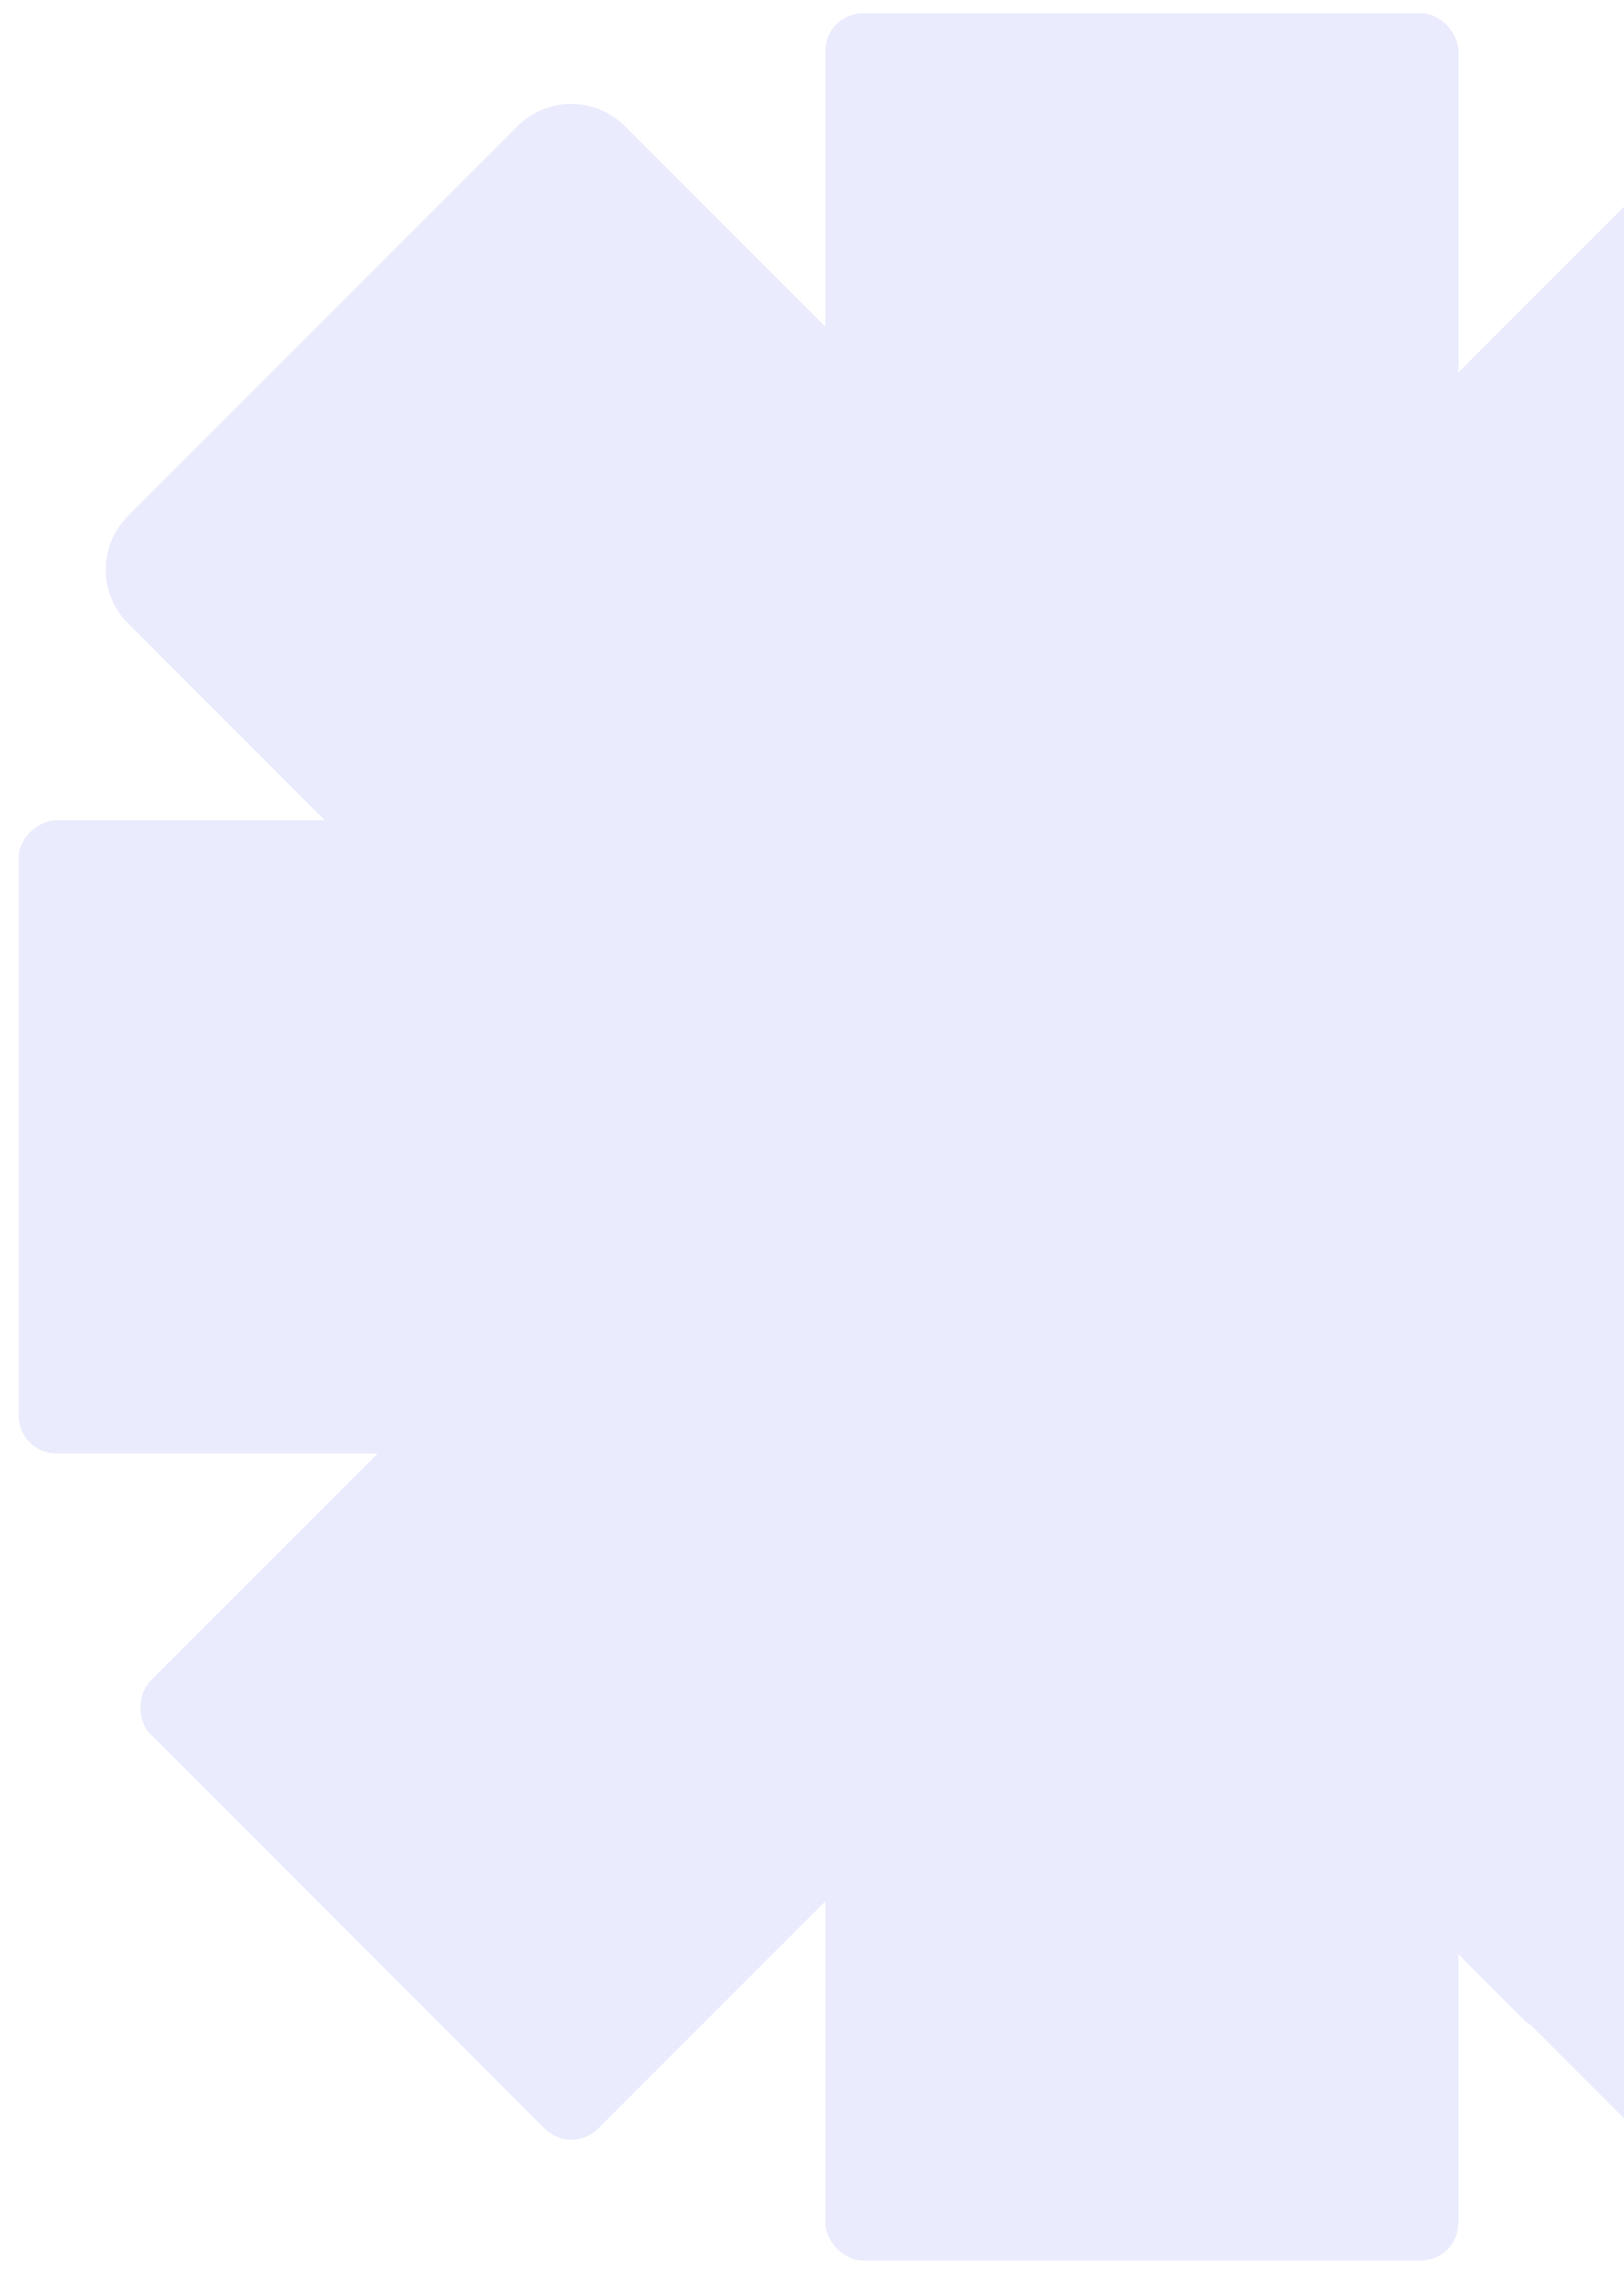
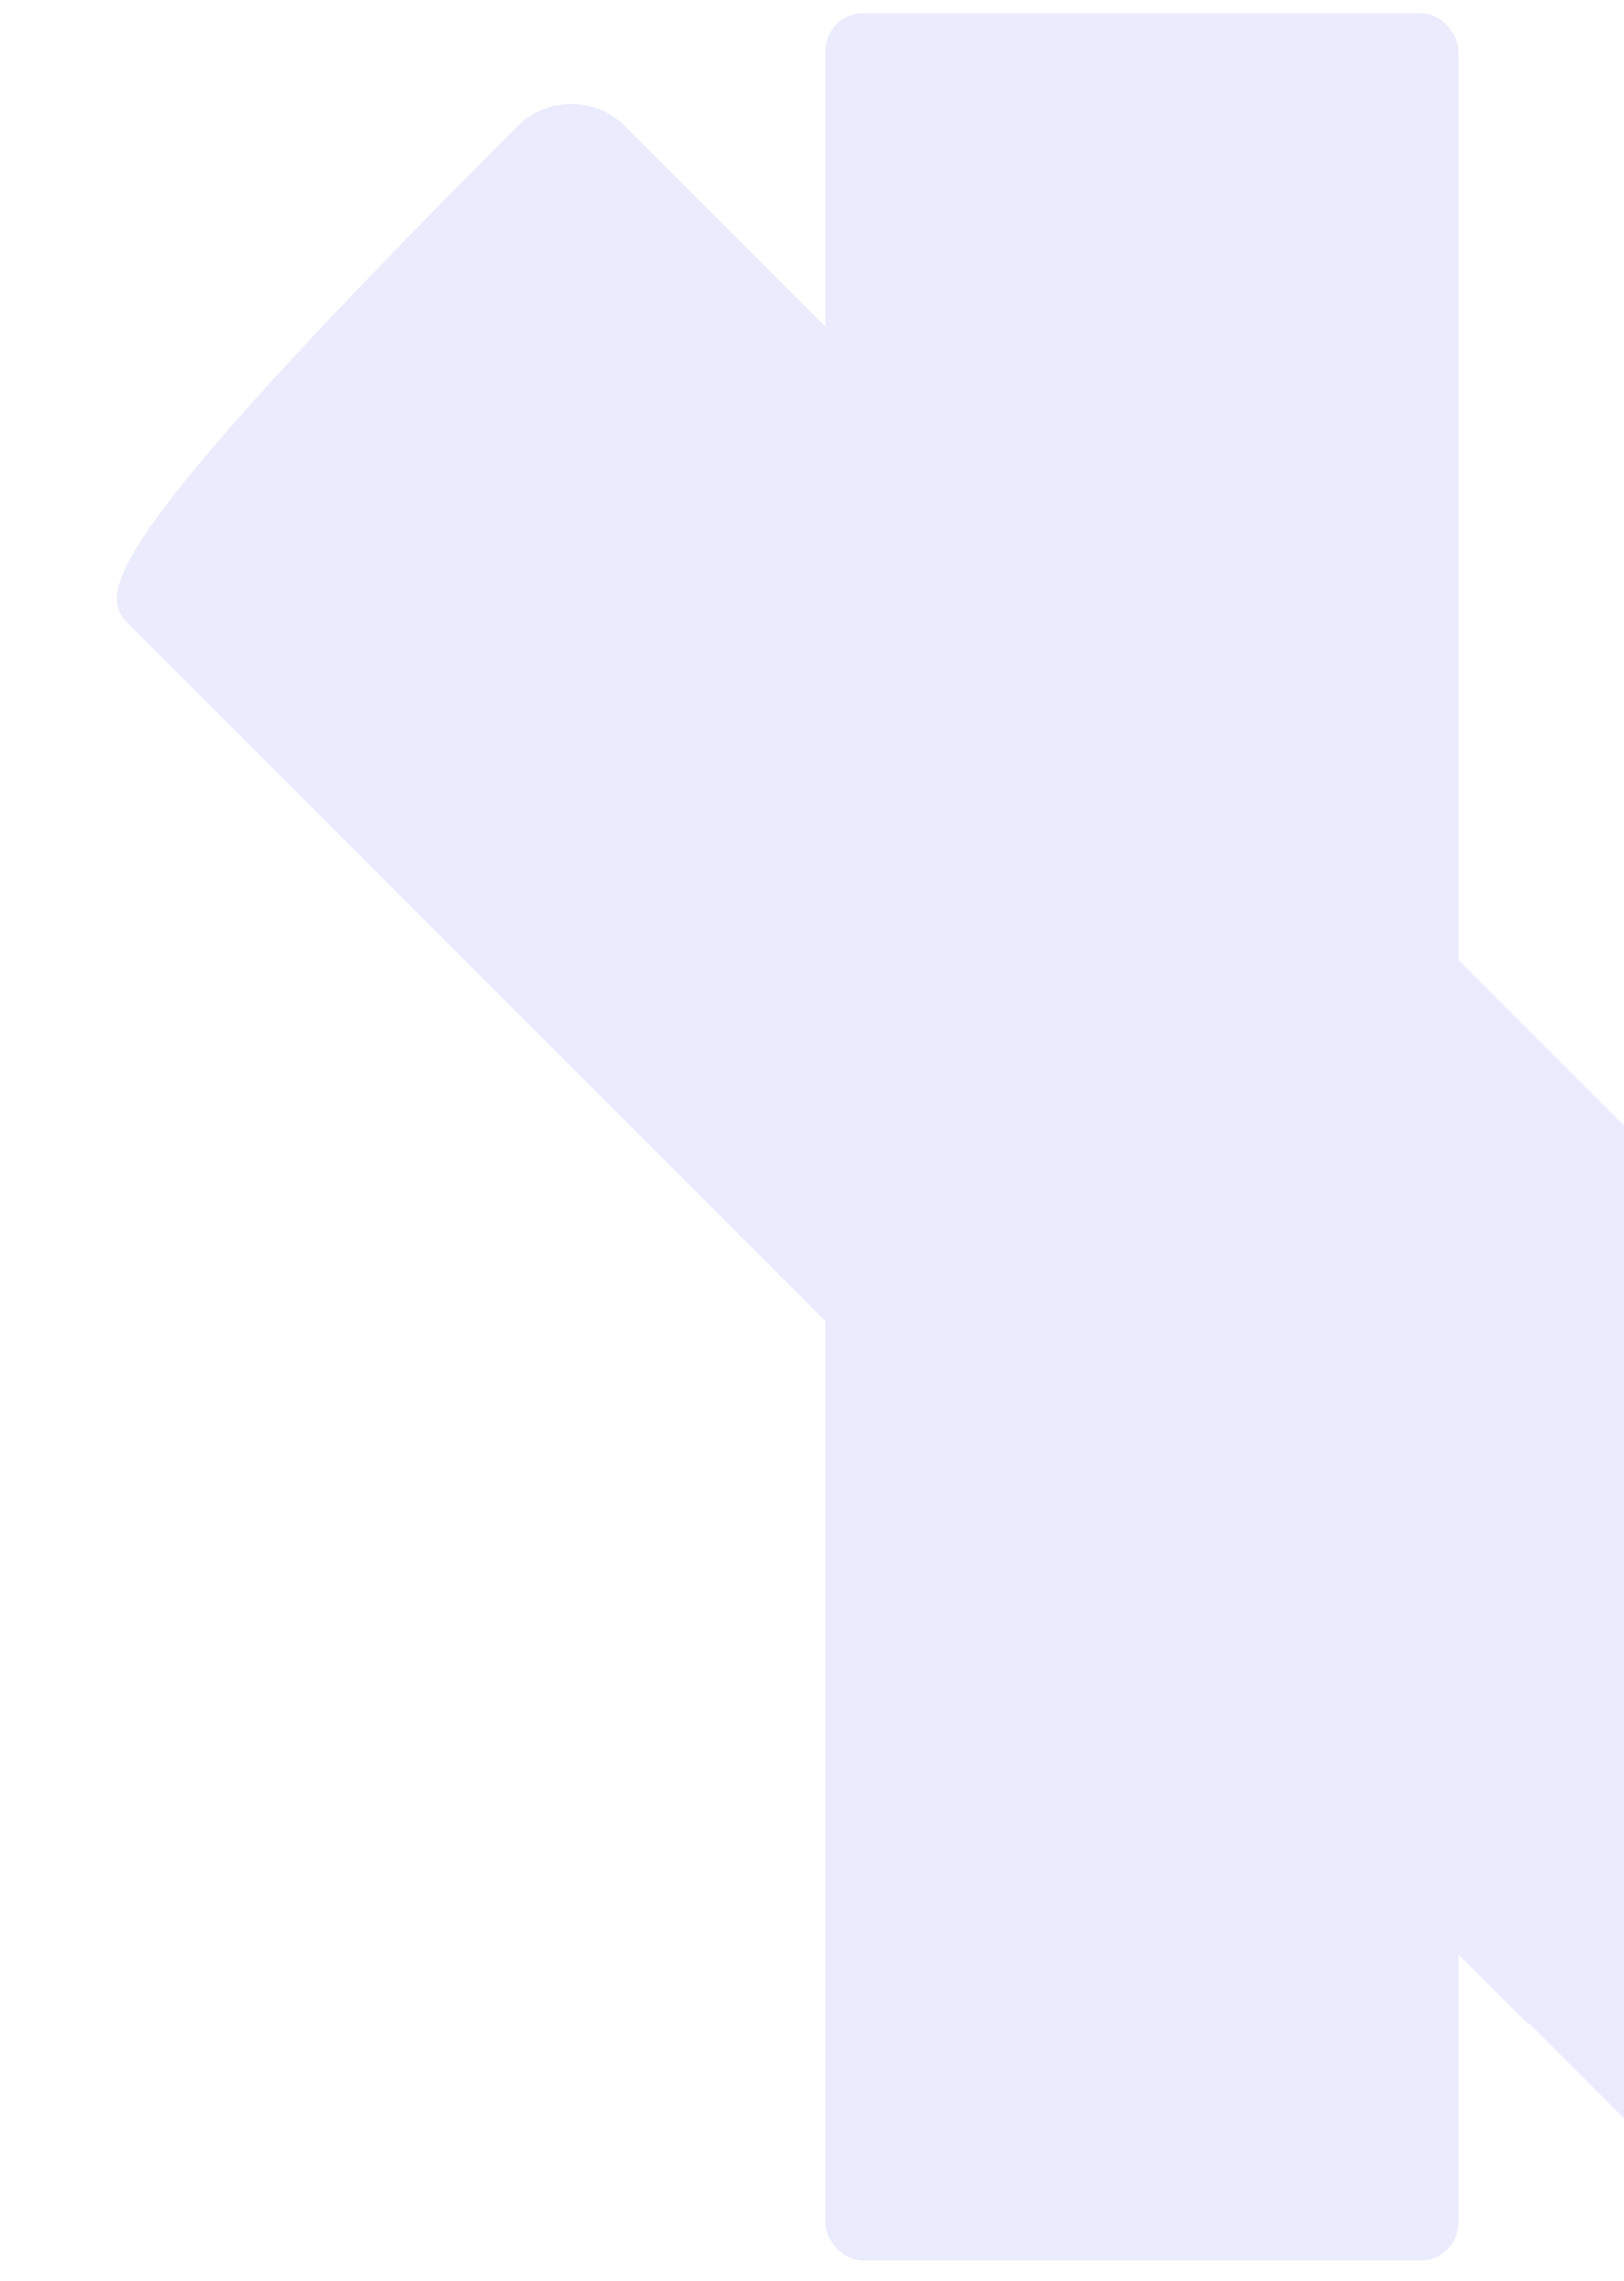
<svg xmlns="http://www.w3.org/2000/svg" width="302" height="424" viewBox="0 0 302 424" fill="none">
  <g opacity="0.1">
-     <path fill-rule="evenodd" clip-rule="evenodd" d="M401.417 328.318C406.931 322.805 406.931 313.865 401.417 308.351L363.698 270.631C363.375 270.308 363.01 270.052 362.621 269.863L116.217 23.458C110.703 17.944 101.763 17.944 96.249 23.458L23.802 95.906C18.288 101.42 18.288 110.359 23.802 115.873L283.515 375.587C283.838 375.91 284.203 376.166 284.592 376.355L309.002 400.766C314.516 406.28 323.456 406.28 328.97 400.766L401.417 328.318ZM275.863 356.621C276.252 356.81 276.617 357.066 276.94 357.39L314.659 395.109C317.049 397.499 320.923 397.499 323.313 395.109L395.761 322.662C398.15 320.272 398.15 316.398 395.761 314.008L371.35 289.597C370.961 289.408 370.596 289.151 370.273 288.828L110.56 29.115C108.17 26.725 104.296 26.725 101.906 29.115L29.459 101.563C27.069 103.952 27.069 107.827 29.459 110.216L275.863 356.621Z" fill="#262FE9" />
+     <path fill-rule="evenodd" clip-rule="evenodd" d="M401.417 328.318C406.931 322.805 406.931 313.865 401.417 308.351L363.698 270.631C363.375 270.308 363.01 270.052 362.621 269.863L116.217 23.458C110.703 17.944 101.763 17.944 96.249 23.458C18.288 101.42 18.288 110.359 23.802 115.873L283.515 375.587C283.838 375.91 284.203 376.166 284.592 376.355L309.002 400.766C314.516 406.28 323.456 406.28 328.97 400.766L401.417 328.318ZM275.863 356.621C276.252 356.81 276.617 357.066 276.94 357.39L314.659 395.109C317.049 397.499 320.923 397.499 323.313 395.109L395.761 322.662C398.15 320.272 398.15 316.398 395.761 314.008L371.35 289.597C370.961 289.408 370.596 289.151 370.273 288.828L110.56 29.115C108.17 26.725 104.296 26.725 101.906 29.115L29.459 101.563C27.069 103.952 27.069 107.827 29.459 110.216L275.863 356.621Z" fill="#262FE9" />
    <rect x="153.487" y="2.464" width="117.715" height="417.733" rx="7" fill="#262FE9" />
-     <rect x="318.416" y="22.018" width="117.715" height="417.733" rx="7" transform="rotate(45 318.416 22.018)" fill="#262FE9" />
-     <rect x="421.209" y="152.471" width="117.715" height="417.733" rx="7" transform="rotate(90 421.209 152.471)" fill="#262FE9" />
    <rect x="401.655" y="317.401" width="117.715" height="417.733" rx="7" transform="rotate(135 401.655 317.401)" fill="#262FE9" />
  </g>
</svg>